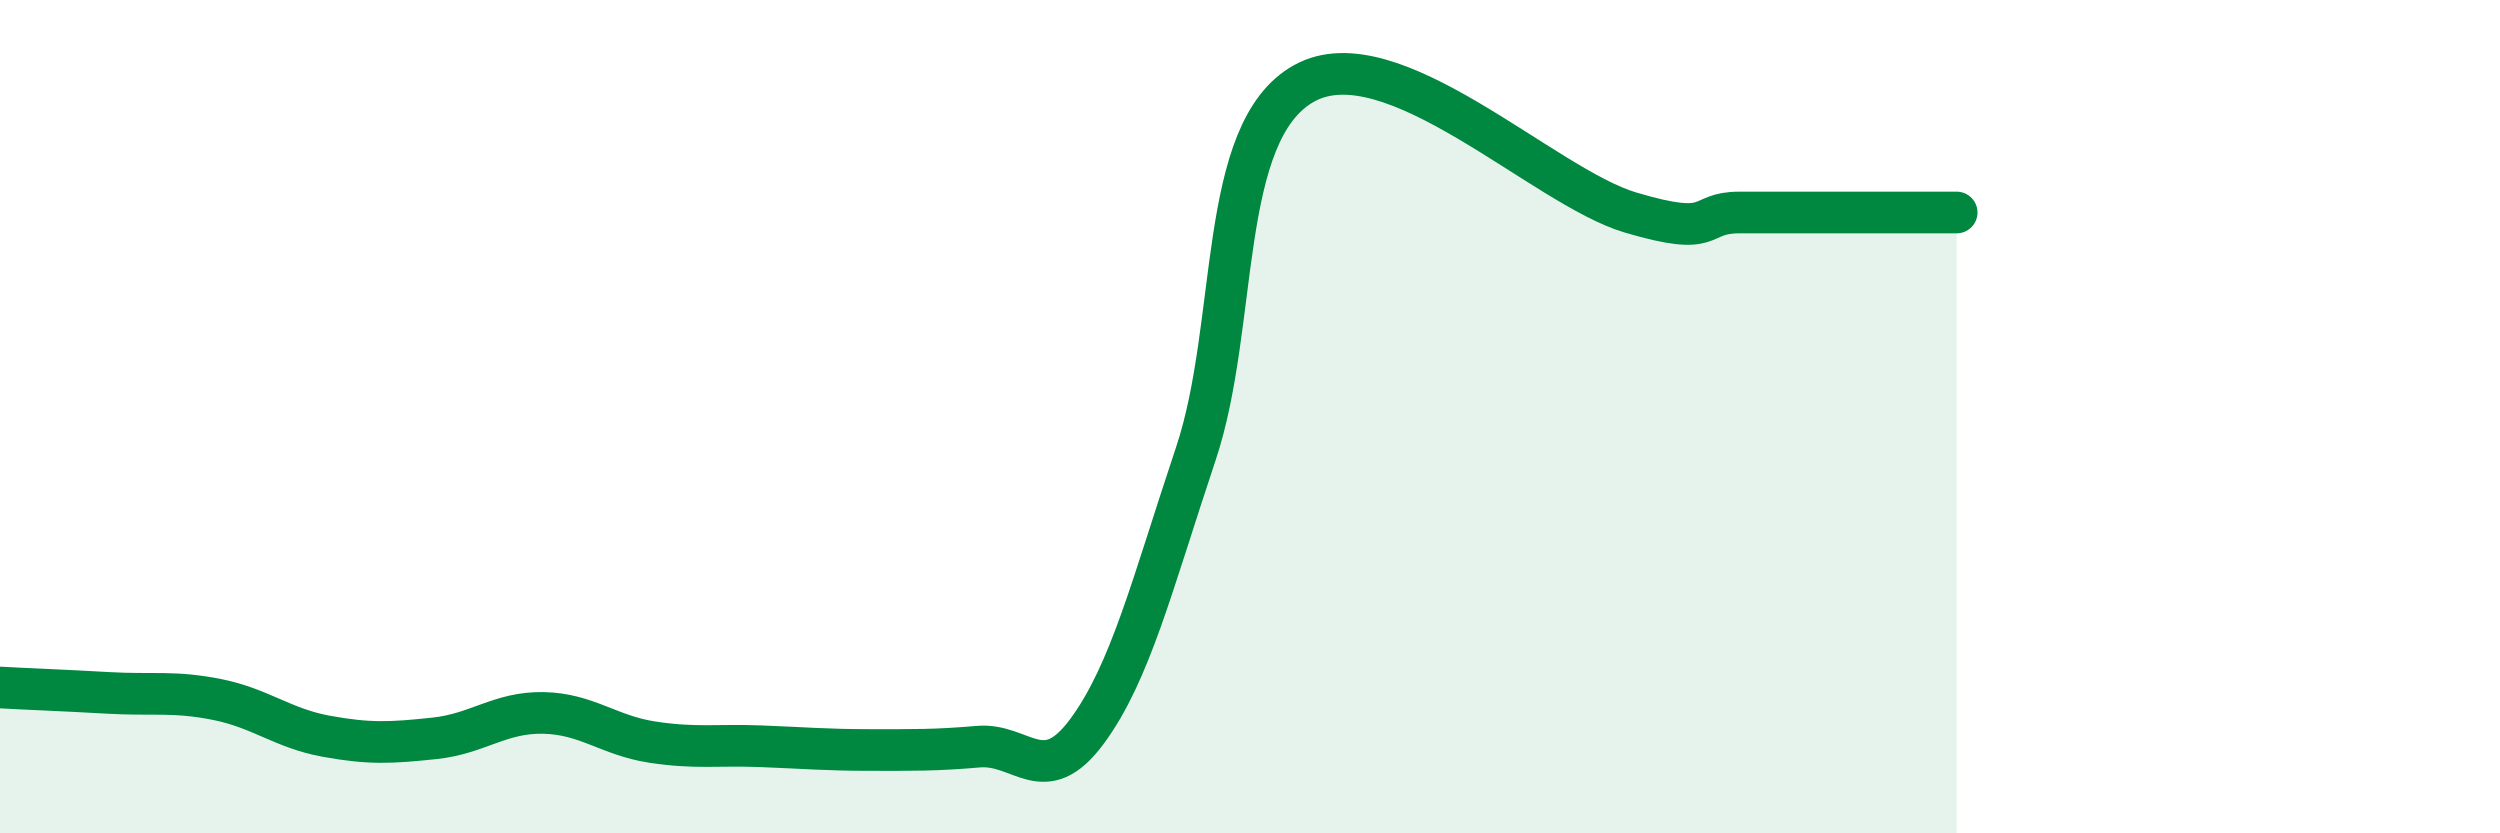
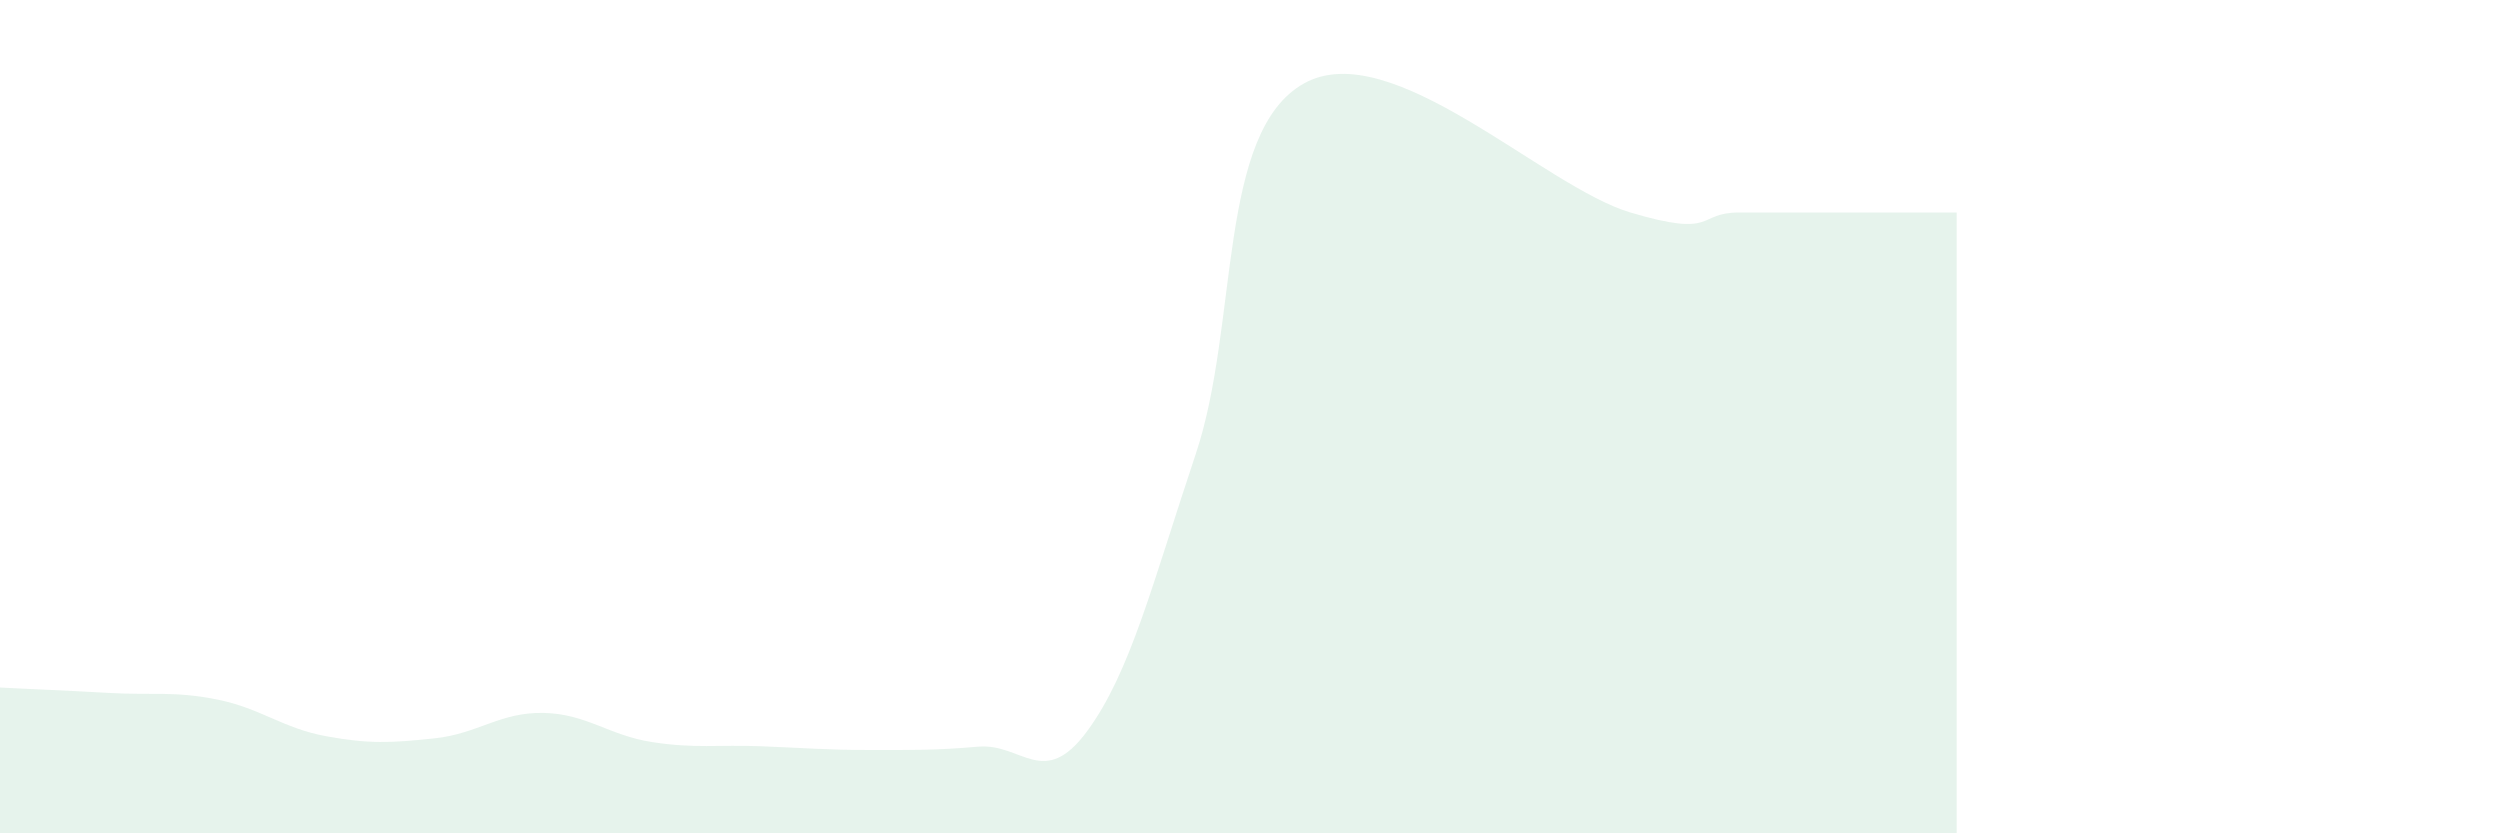
<svg xmlns="http://www.w3.org/2000/svg" width="60" height="20" viewBox="0 0 60 20">
  <path d="M 0,16.5 C 0.52,16.53 1.57,16.57 2.61,16.63 C 3.65,16.69 4.18,16.58 5.22,16.79 C 6.26,17 6.79,17.48 7.83,17.67 C 8.87,17.86 9.39,17.83 10.43,17.72 C 11.47,17.61 12,17.09 13.04,17.11 C 14.08,17.13 14.61,17.65 15.65,17.81 C 16.69,17.97 17.22,17.87 18.26,17.91 C 19.3,17.95 19.83,18 20.87,18 C 21.91,18 22.44,18.01 23.48,17.92 C 24.52,17.83 25.05,18.96 26.09,17.55 C 27.13,16.14 27.66,14 28.7,10.89 C 29.74,7.78 29.21,3.16 31.3,2 C 33.39,0.84 37.04,4.48 39.13,5.1 C 41.22,5.72 40.7,5.1 41.74,5.1 C 42.78,5.1 43.31,5.1 44.35,5.1 C 45.39,5.1 46.44,5.1 46.96,5.1L46.96 20L0 20Z" fill="#008740" opacity="0.1" stroke-linecap="round" stroke-linejoin="round" />
-   <path d="M 0,16.5 C 0.52,16.53 1.57,16.57 2.61,16.63 C 3.65,16.69 4.18,16.58 5.22,16.79 C 6.26,17 6.79,17.48 7.83,17.67 C 8.87,17.86 9.39,17.83 10.43,17.72 C 11.47,17.61 12,17.09 13.04,17.11 C 14.08,17.13 14.61,17.65 15.65,17.81 C 16.69,17.97 17.22,17.87 18.26,17.91 C 19.3,17.95 19.83,18 20.87,18 C 21.91,18 22.44,18.01 23.48,17.92 C 24.52,17.83 25.05,18.96 26.09,17.55 C 27.13,16.14 27.66,14 28.7,10.89 C 29.74,7.78 29.21,3.16 31.3,2 C 33.39,0.84 37.04,4.48 39.13,5.1 C 41.22,5.72 40.7,5.1 41.74,5.1 C 42.78,5.1 43.31,5.1 44.35,5.1 C 45.39,5.1 46.44,5.1 46.96,5.1" stroke="#008740" stroke-width="1" fill="none" stroke-linecap="round" stroke-linejoin="round" />
</svg>